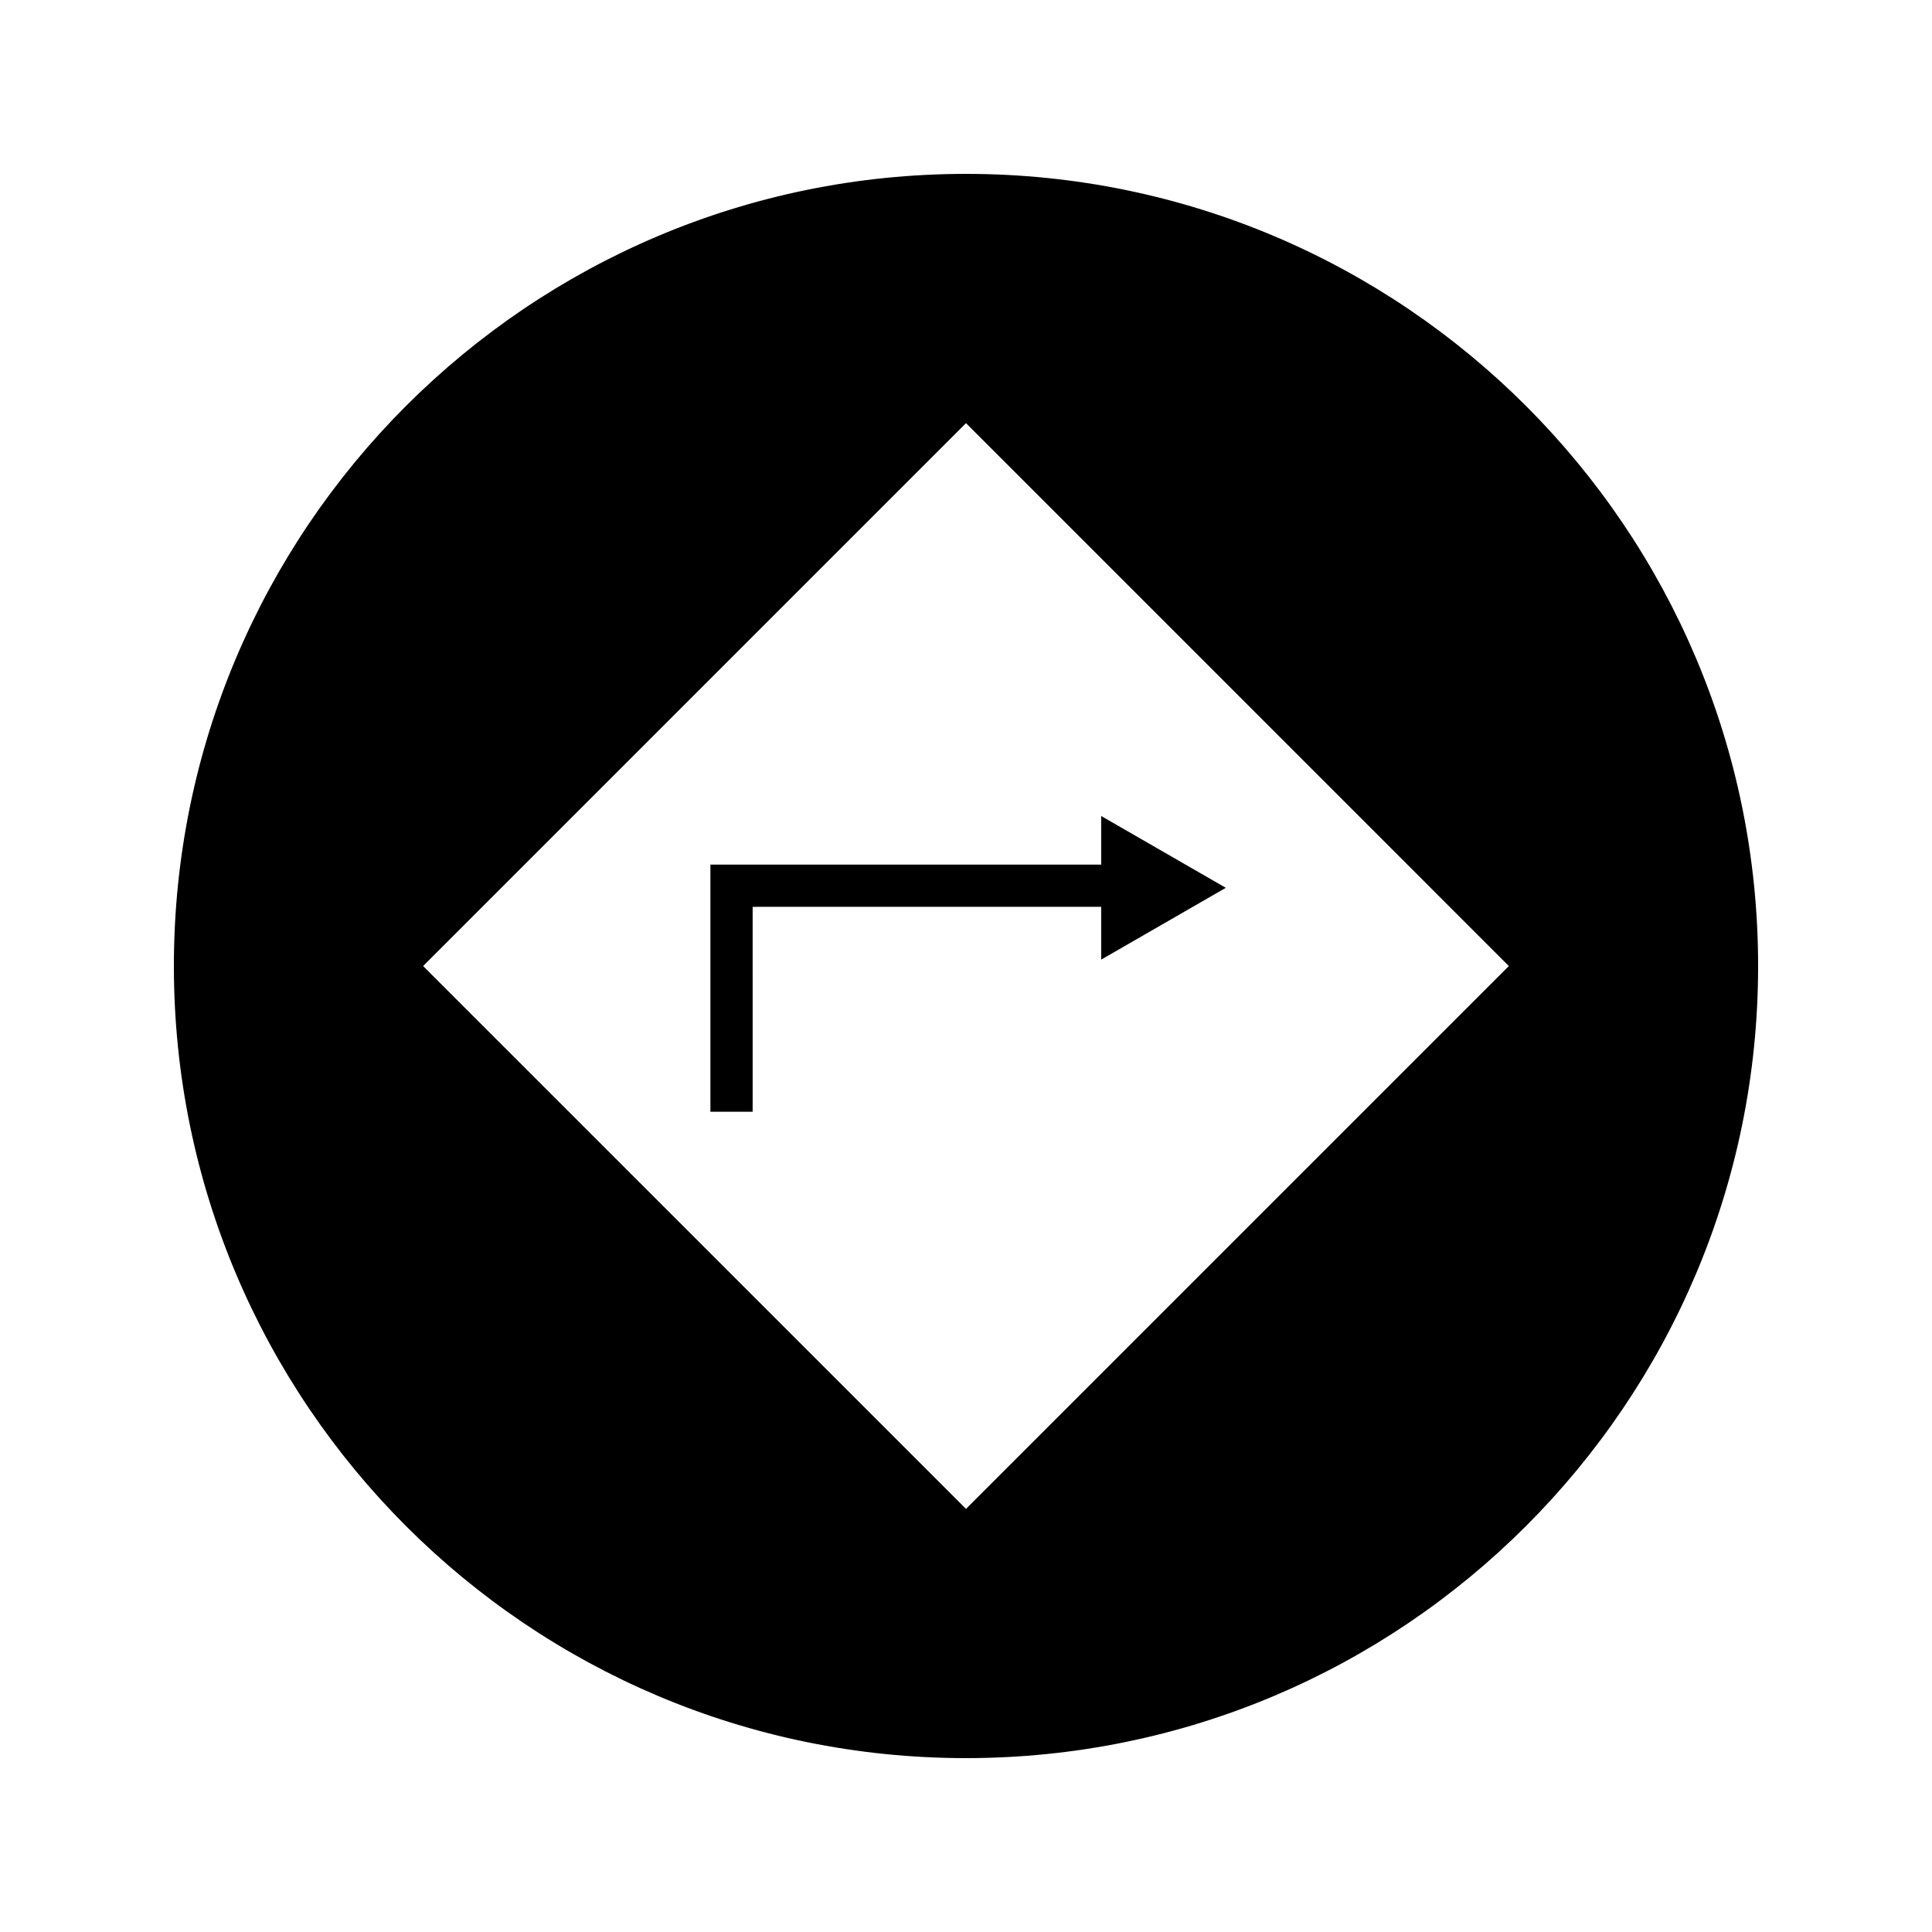
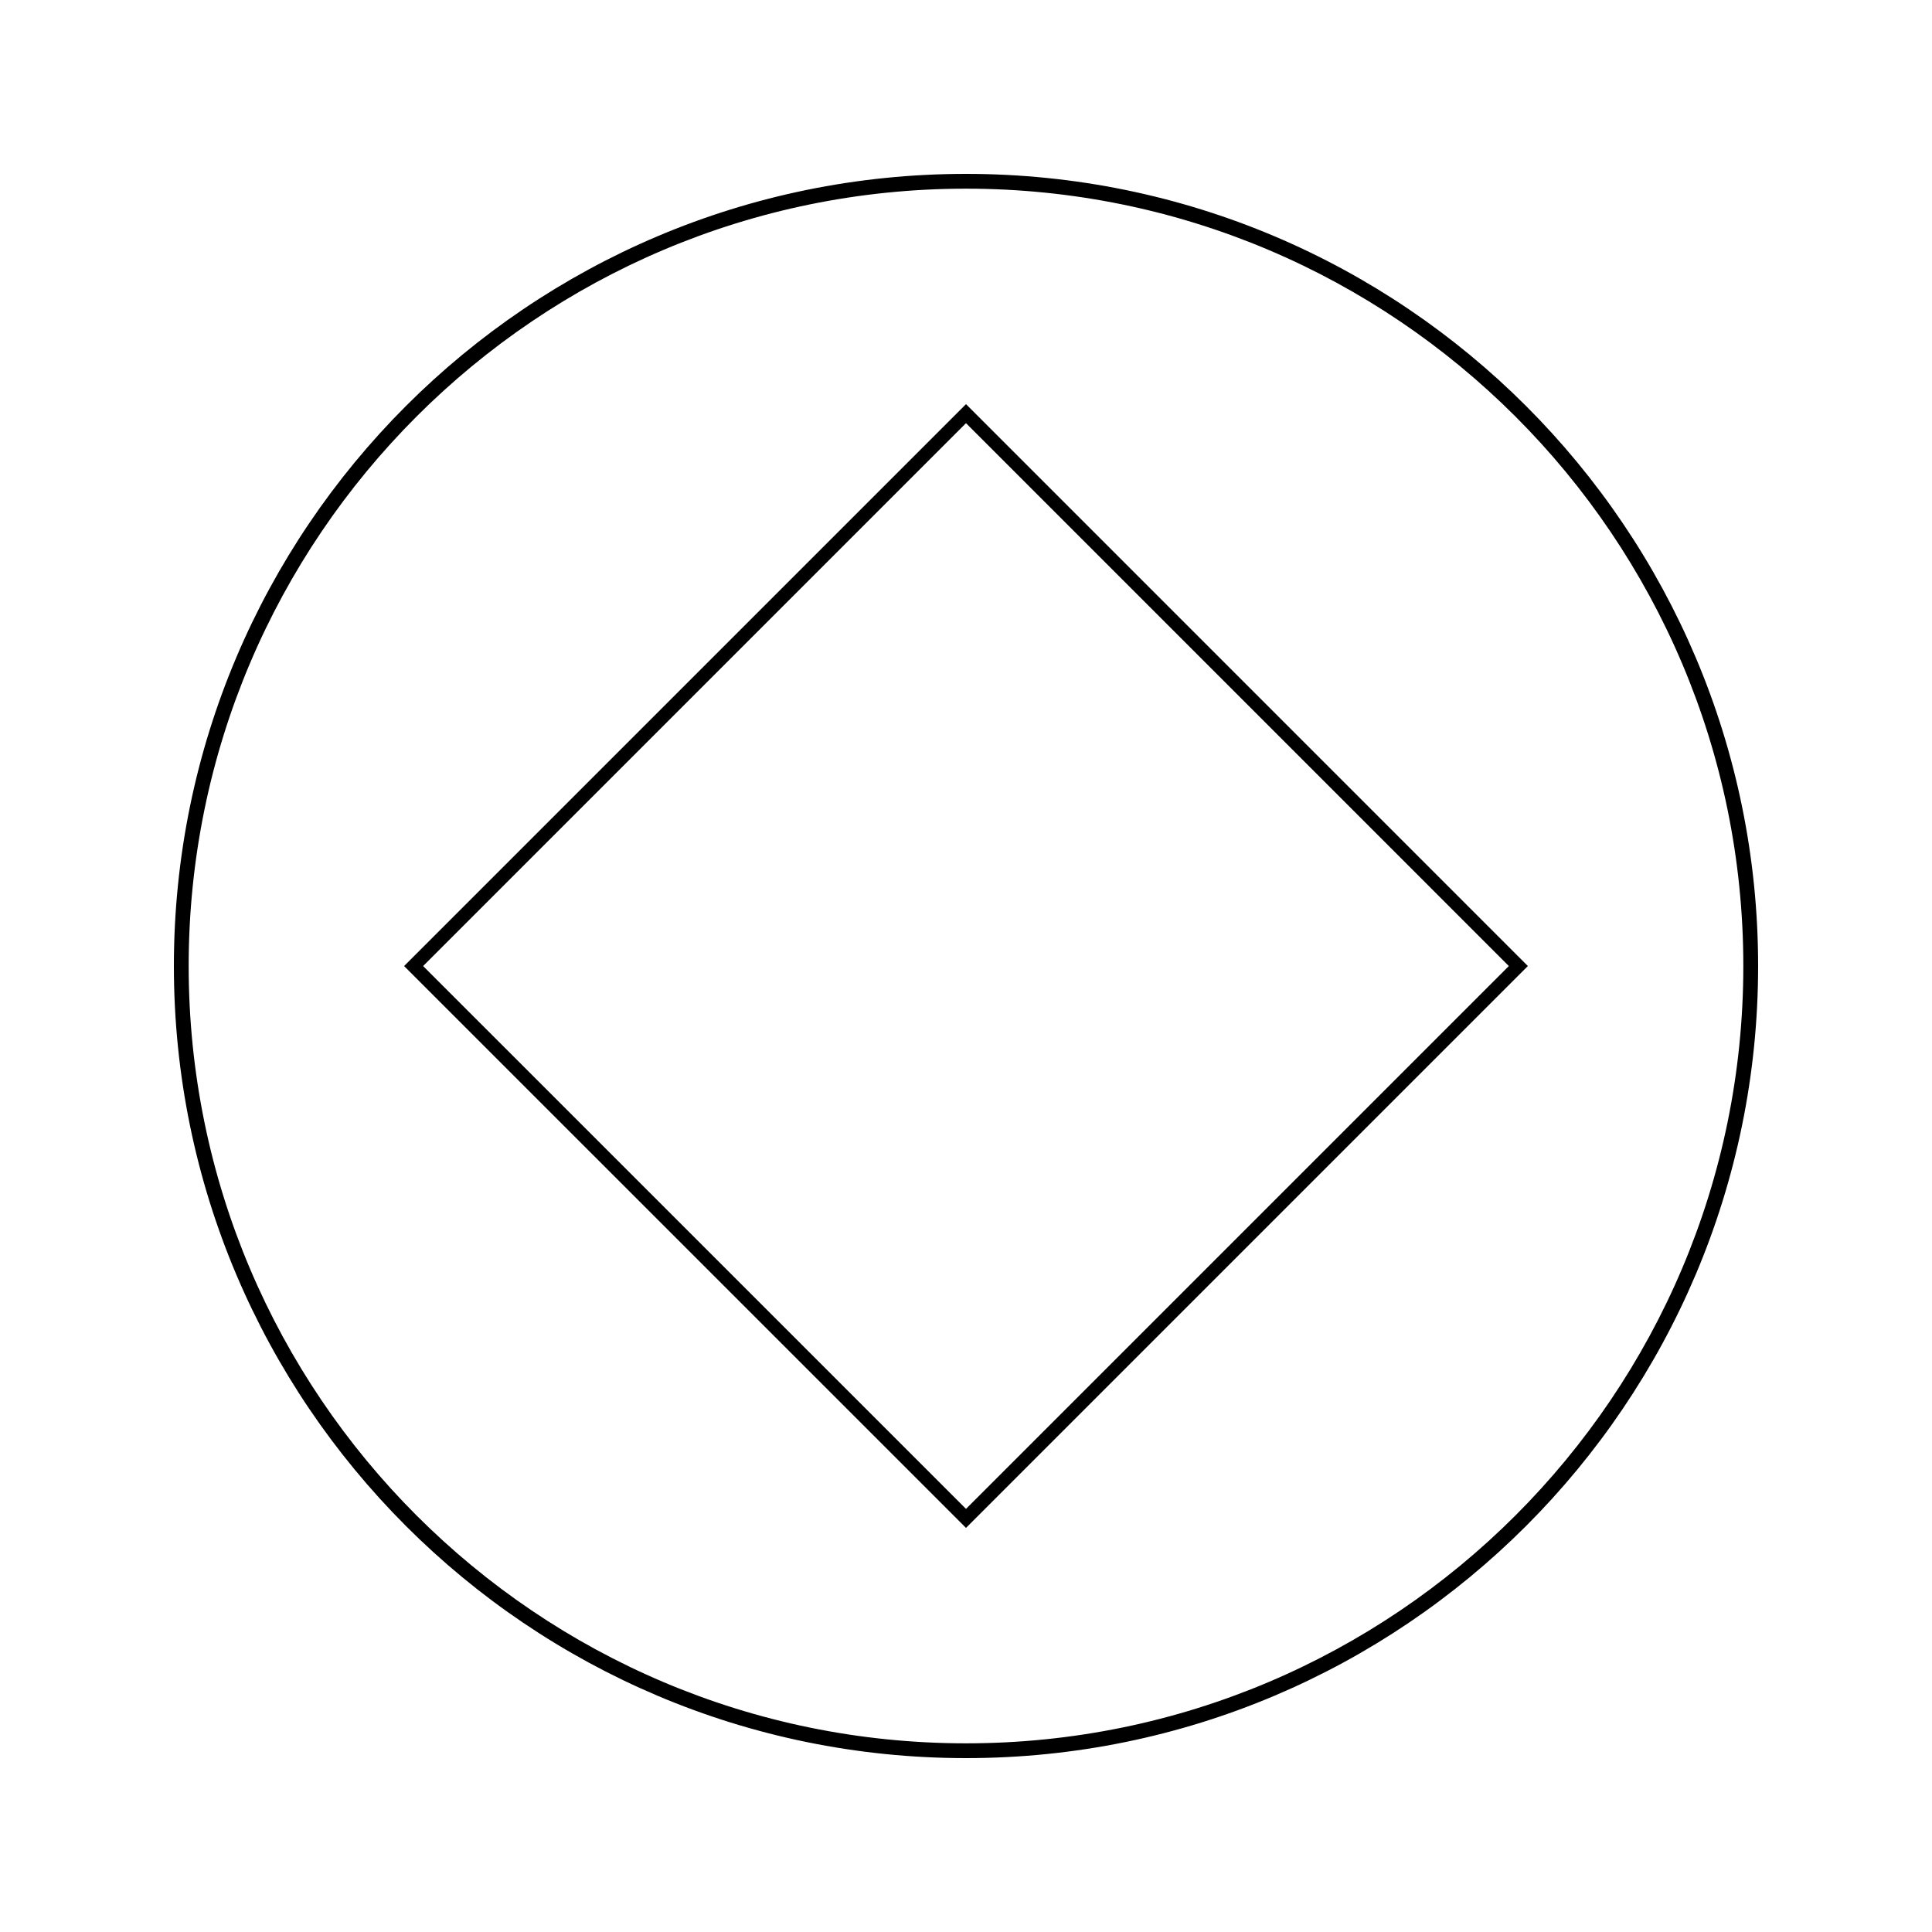
<svg xmlns="http://www.w3.org/2000/svg" fill="#000000" width="800px" height="800px" version="1.1" viewBox="144 144 512 512">
  <g>
-     <path d="m334.5 436.95h7.277v-54.859h96.844v12.316l26.867-15.676-26.867-15.676v11.758h-104.12z" />
-     <path d="m343.46 438.62h-11.195v-65.496h103.56v-12.875l33.027 19.031-33.027 19.031v-13.996l-92.367 0.004zm-7.277-3.918h3.359v-54.859h100.2v11.195l21.273-12.316-20.715-12.316v10.078h-104.12z" />
-     <path d="m400 191.76c-114.76 0-208.24 93.484-208.24 208.24 0 114.75 93.484 208.24 208.24 208.24 114.75 0 208.24-93.484 208.24-208.24 0-114.76-93.484-208.24-208.24-208.24zm0 354.91-146.67-146.66 146.67-146.67 146.66 146.67z" />
    <path d="m400 609.92c-115.88 0-209.92-94.043-209.92-209.92 0-115.88 94.043-209.92 209.92-209.92 115.88 0 209.92 94.043 209.92 209.92 0 115.88-94.043 209.92-209.92 209.92zm0-415.92c-113.64 0-206 92.367-206 206s92.367 206 206 206 206-92.363 206-206-92.363-206-206-206zm0 354.91-148.91-148.9 148.91-148.91 148.9 148.91zm-143.87-148.9 143.87 143.86 143.86-143.86-143.86-143.87z" />
  </g>
</svg>